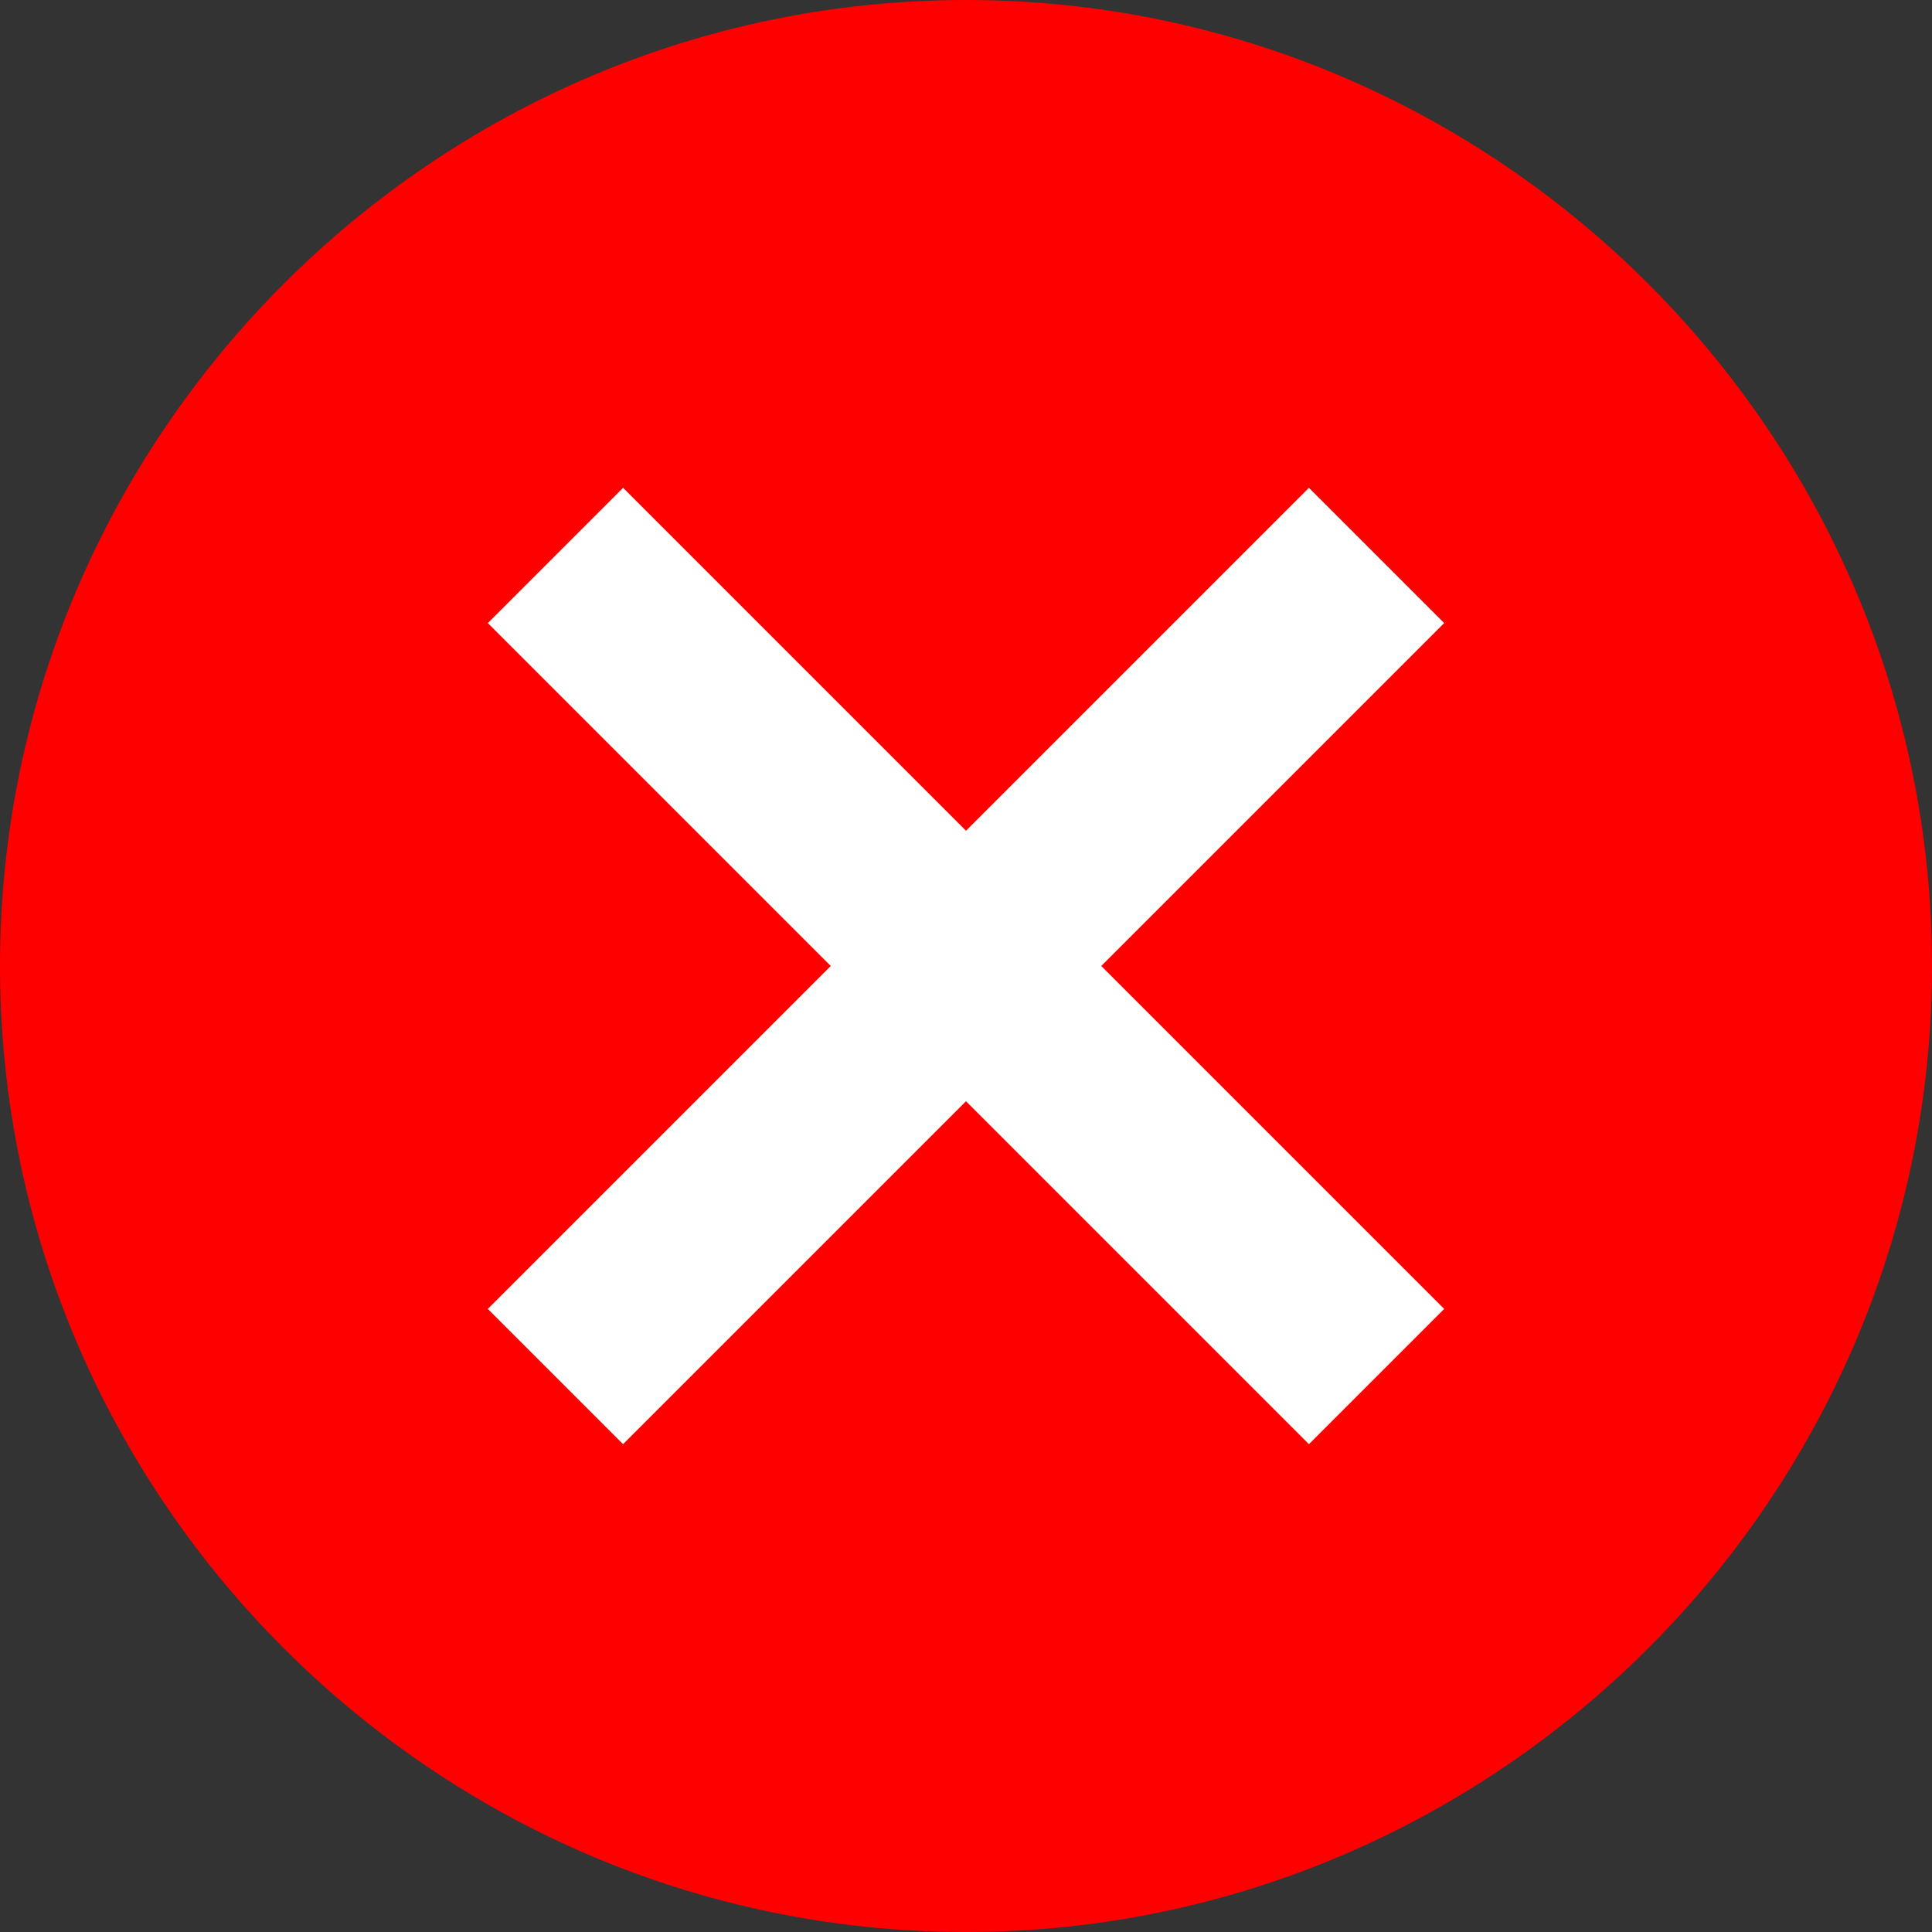
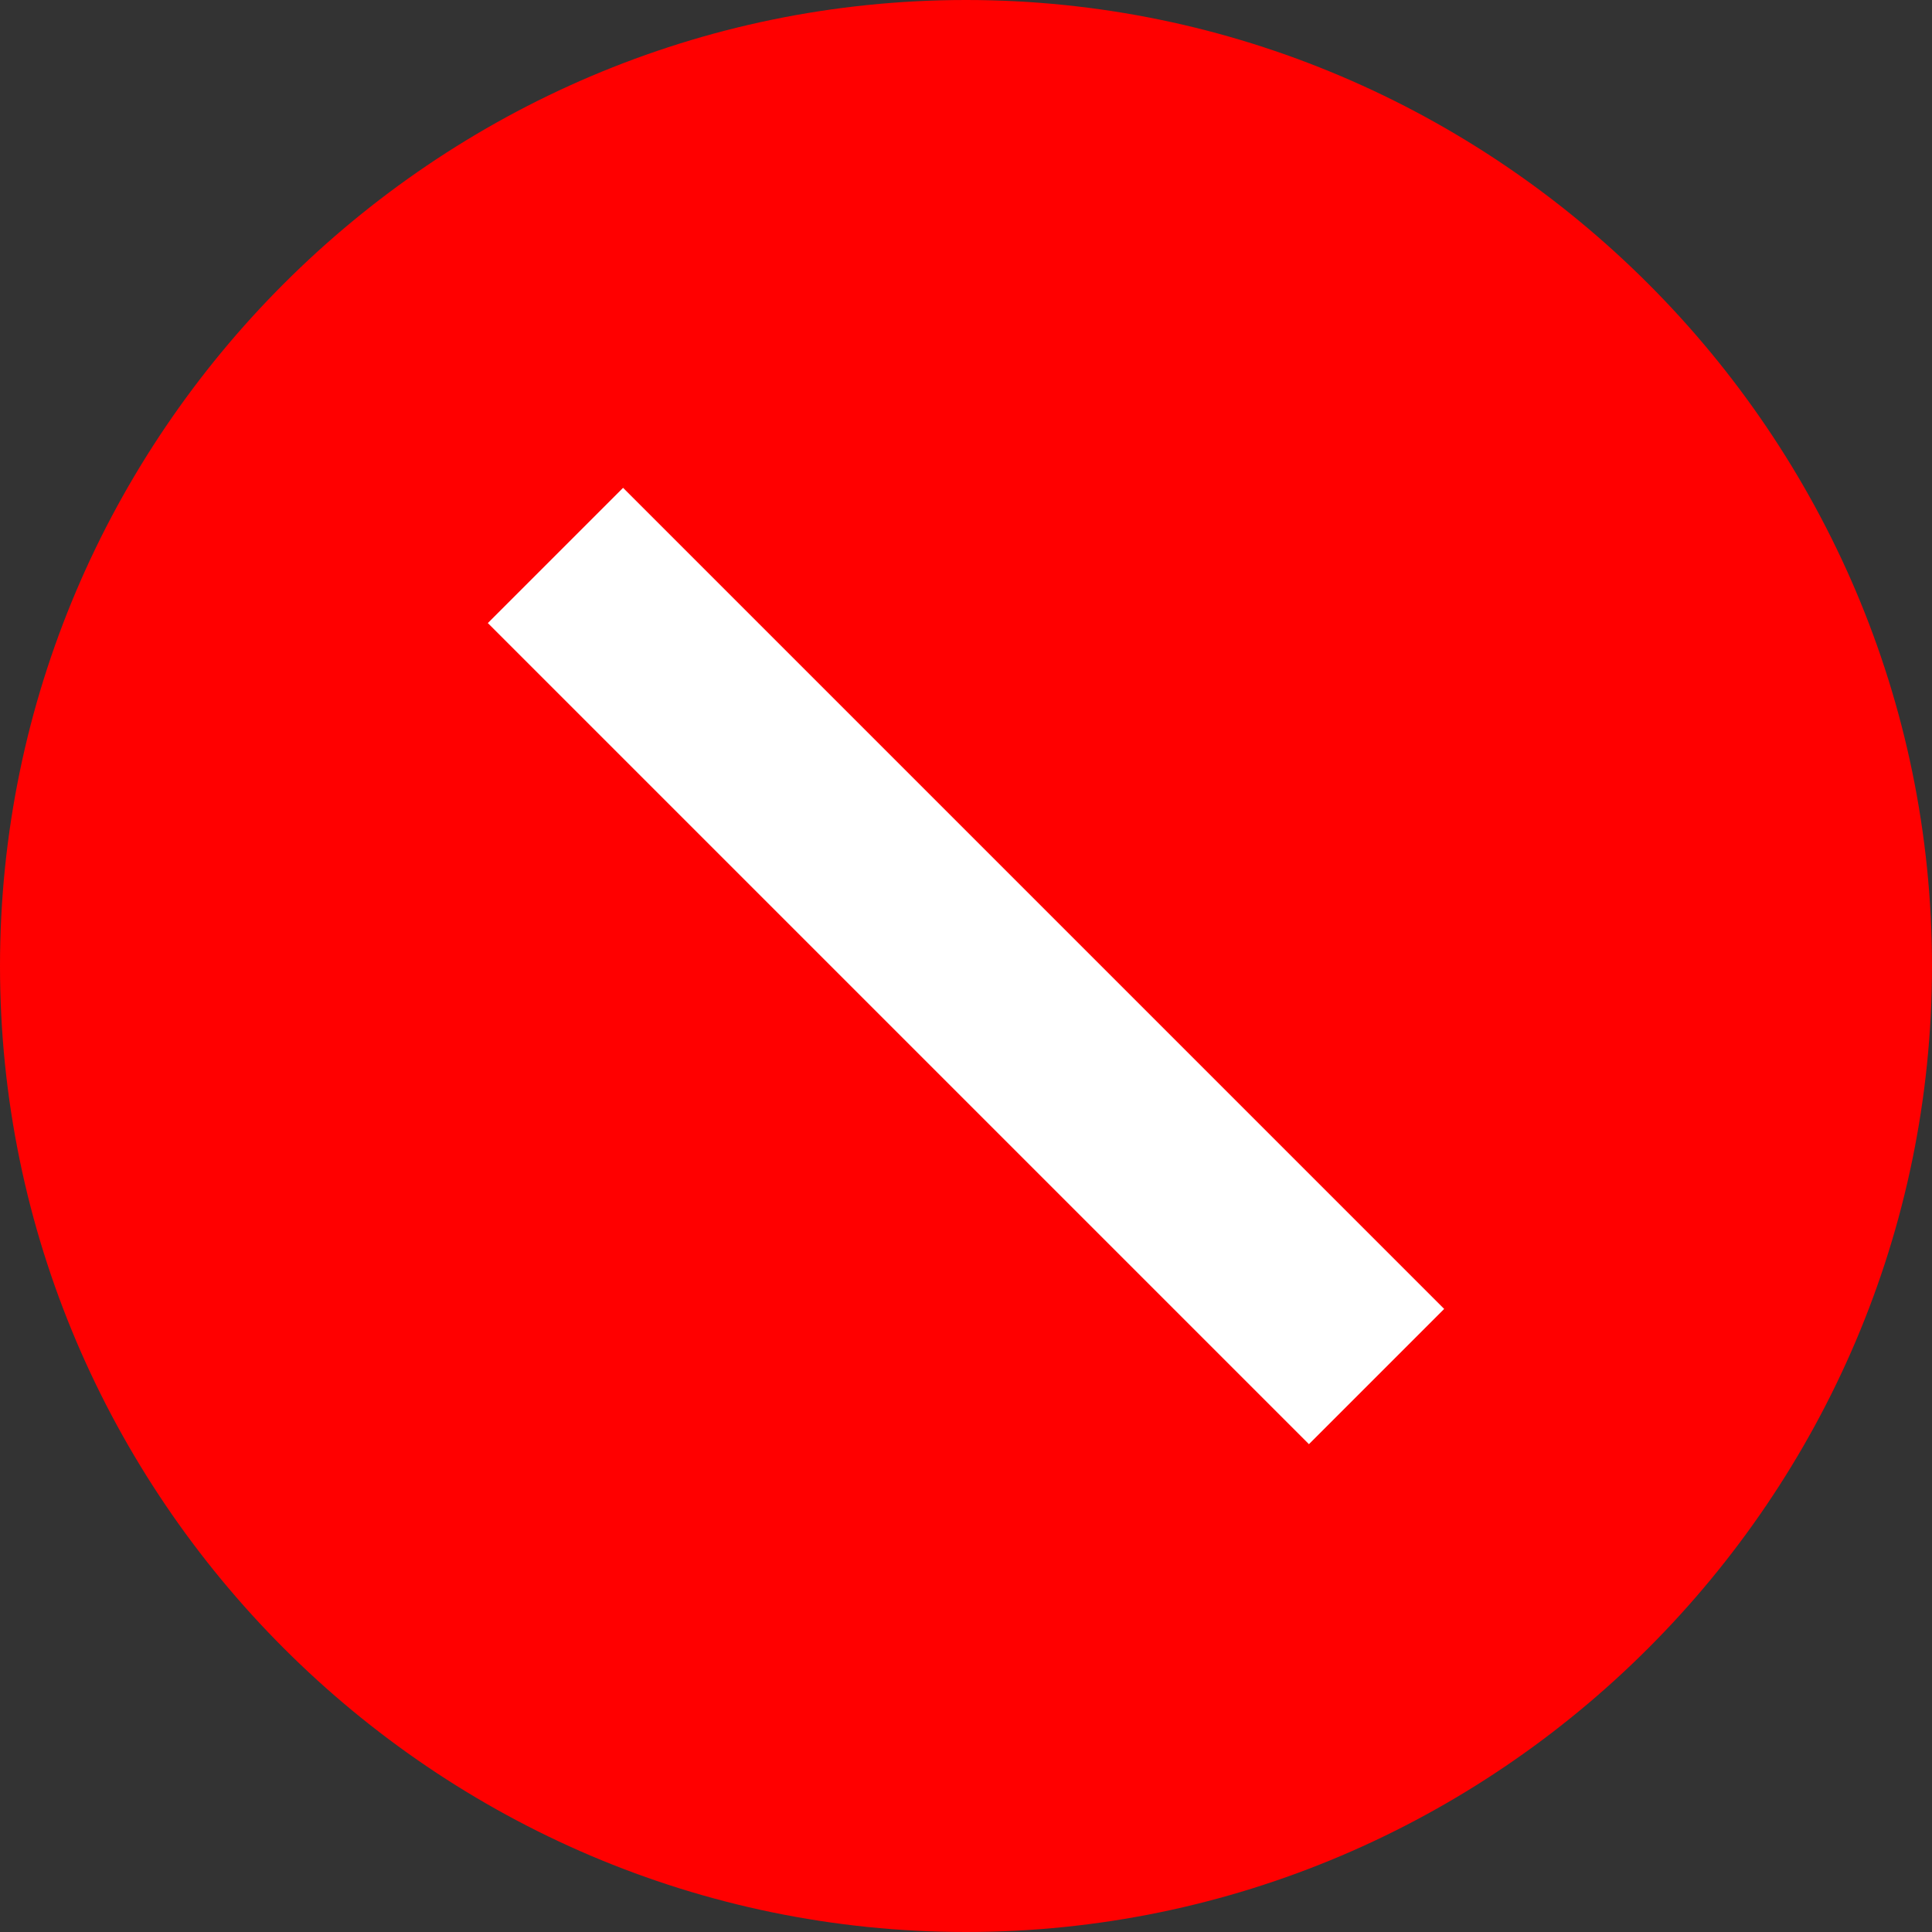
<svg xmlns="http://www.w3.org/2000/svg" version="1.1" id="Layer_1" x="0px" y="0px" viewBox="0 0 40 40" style="enable-background:new 0 0 40 40;" xml:space="preserve">
  <rect x="0" y="0" width="40" height="40" fill="#333333" stroke="none" />
  <style type="text/css">
	.st0{fill:#FF0000;}
	.st1{fill:#FFFFFF;}
</style>
  <g>
    <g>
      <path class="st0" d="M20,0c11,0,20,9,20,20s-9,20-20,20S0,31,0,20S9,0,20,0z" />
    </g>
    <g>
-       <path class="st1" d="M27.1,10.1l2.8,2.8l-17,17l-2.8-2.8L27.1,10.1z" />
      <path class="st1" d="M29.9,27.1l-2.8,2.8l-17-17l2.8-2.8L29.9,27.1z" />
    </g>
  </g>
</svg>